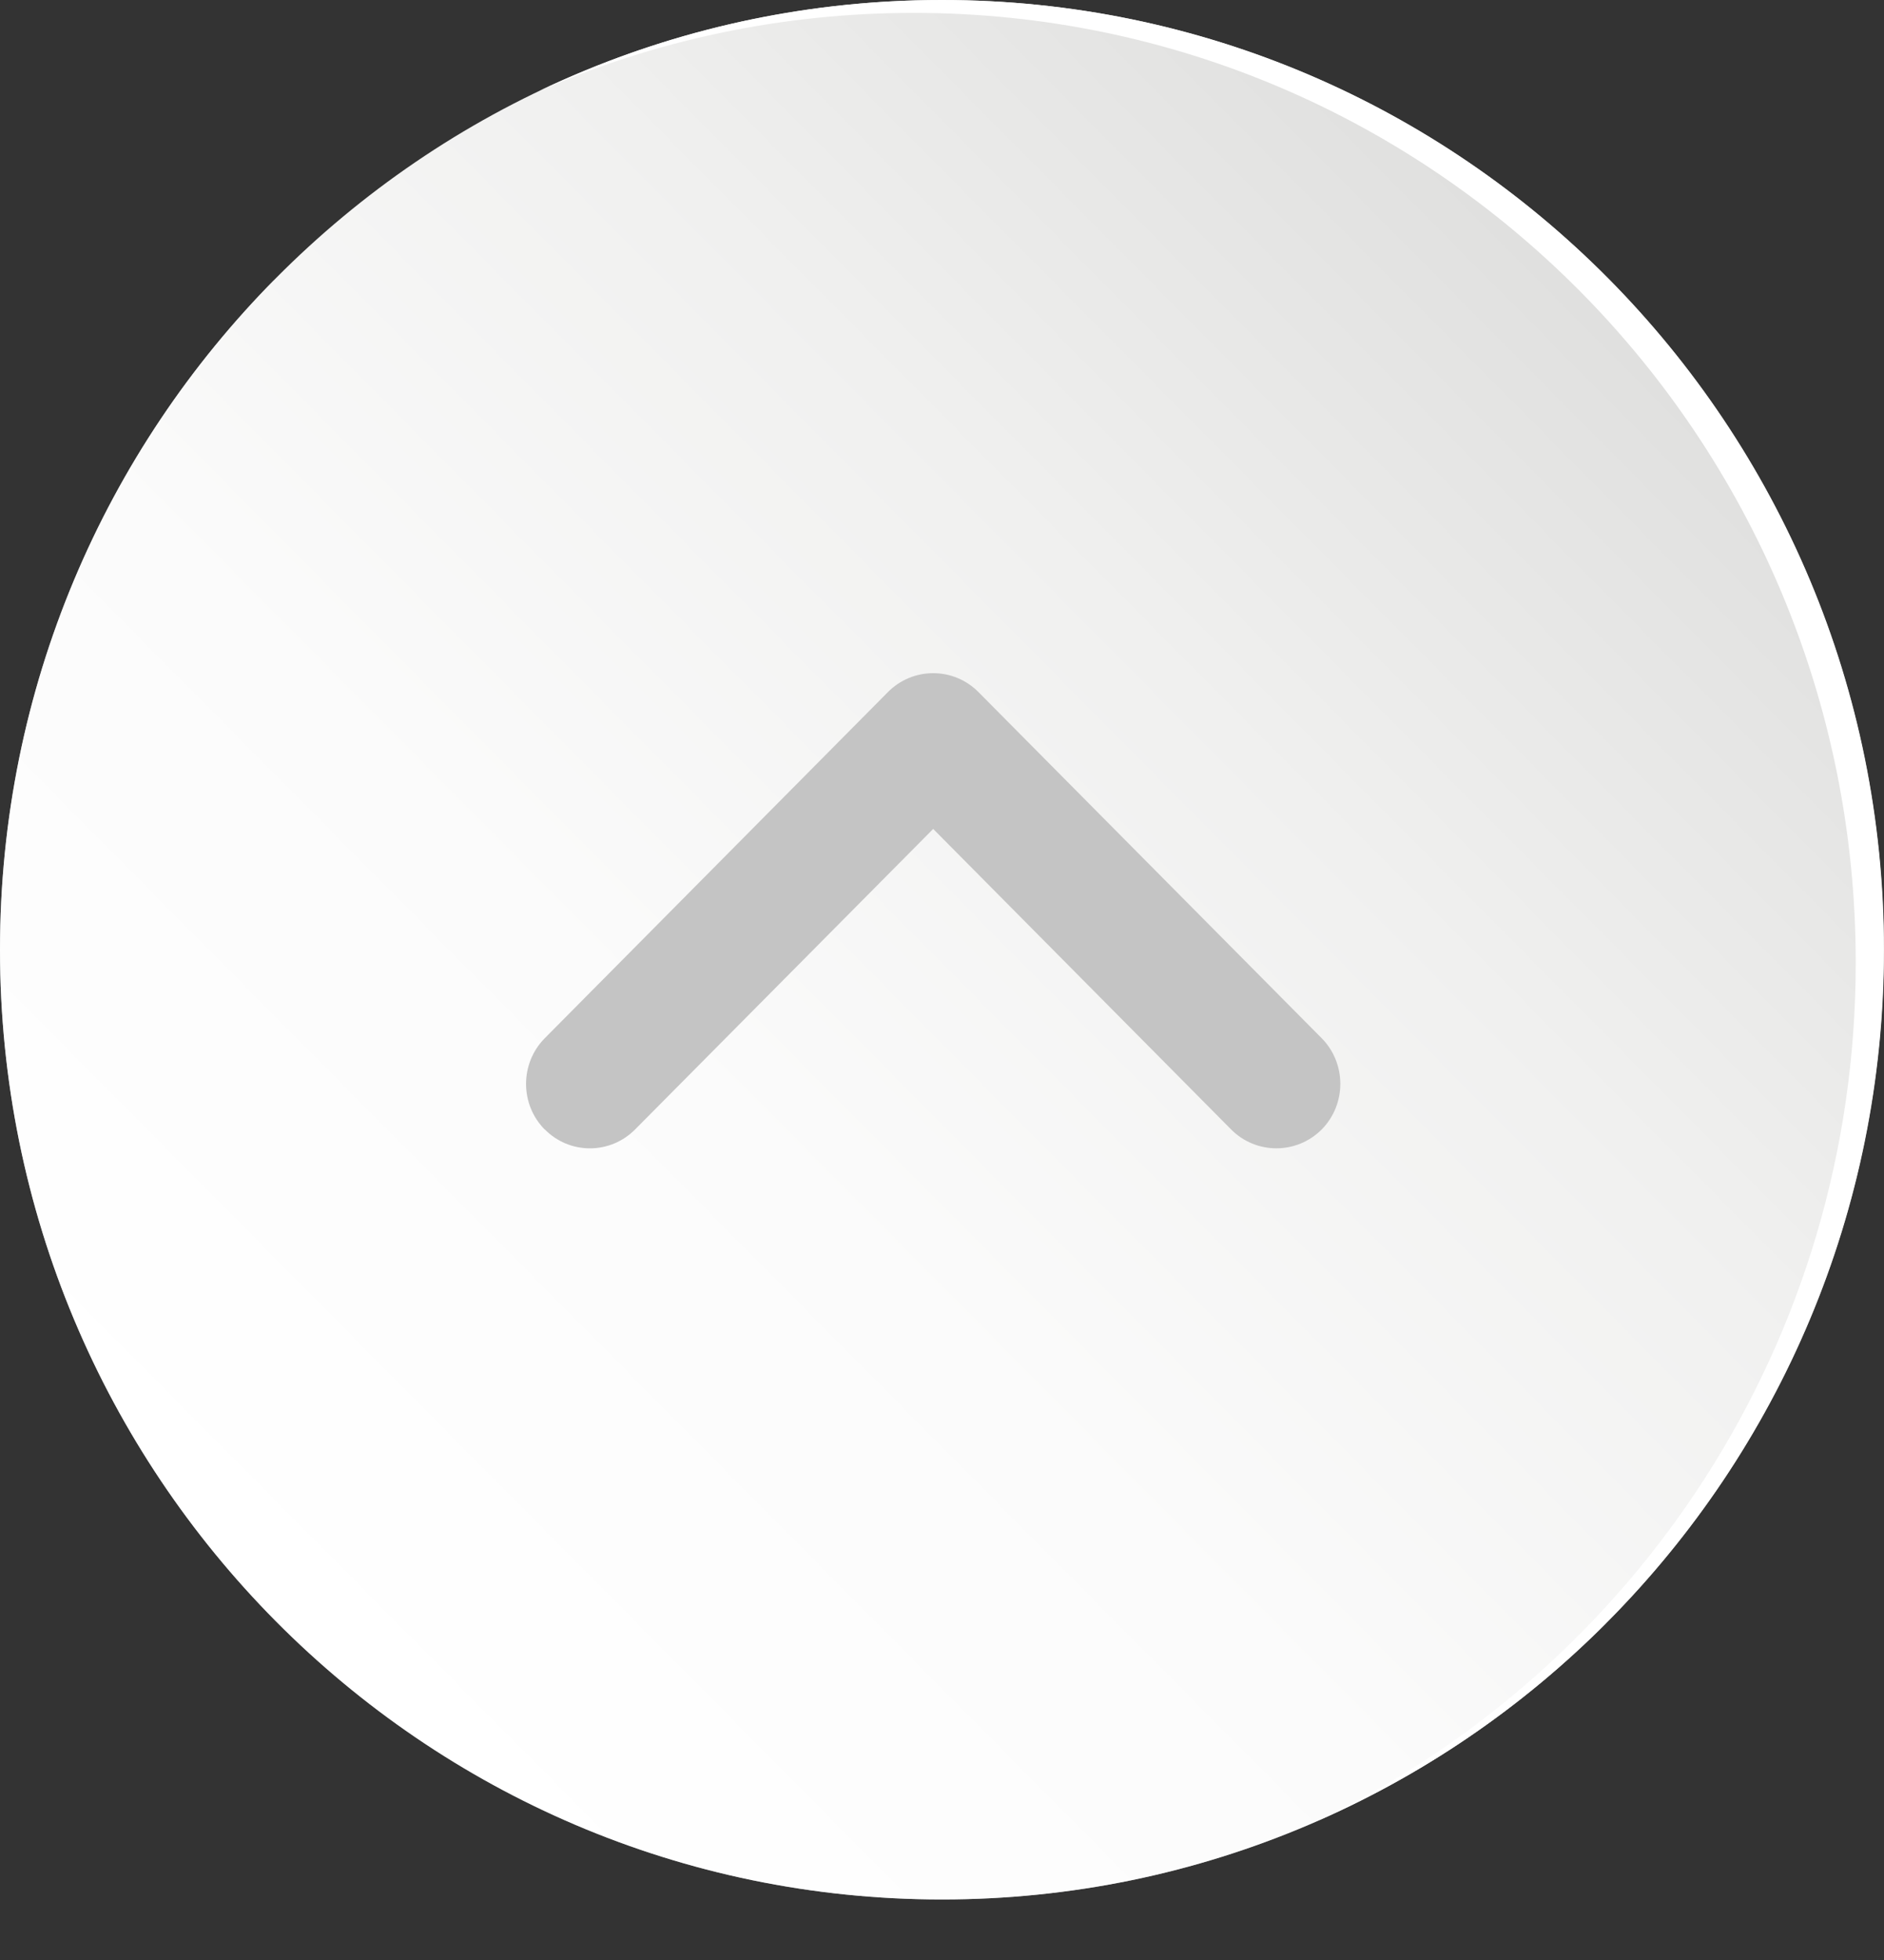
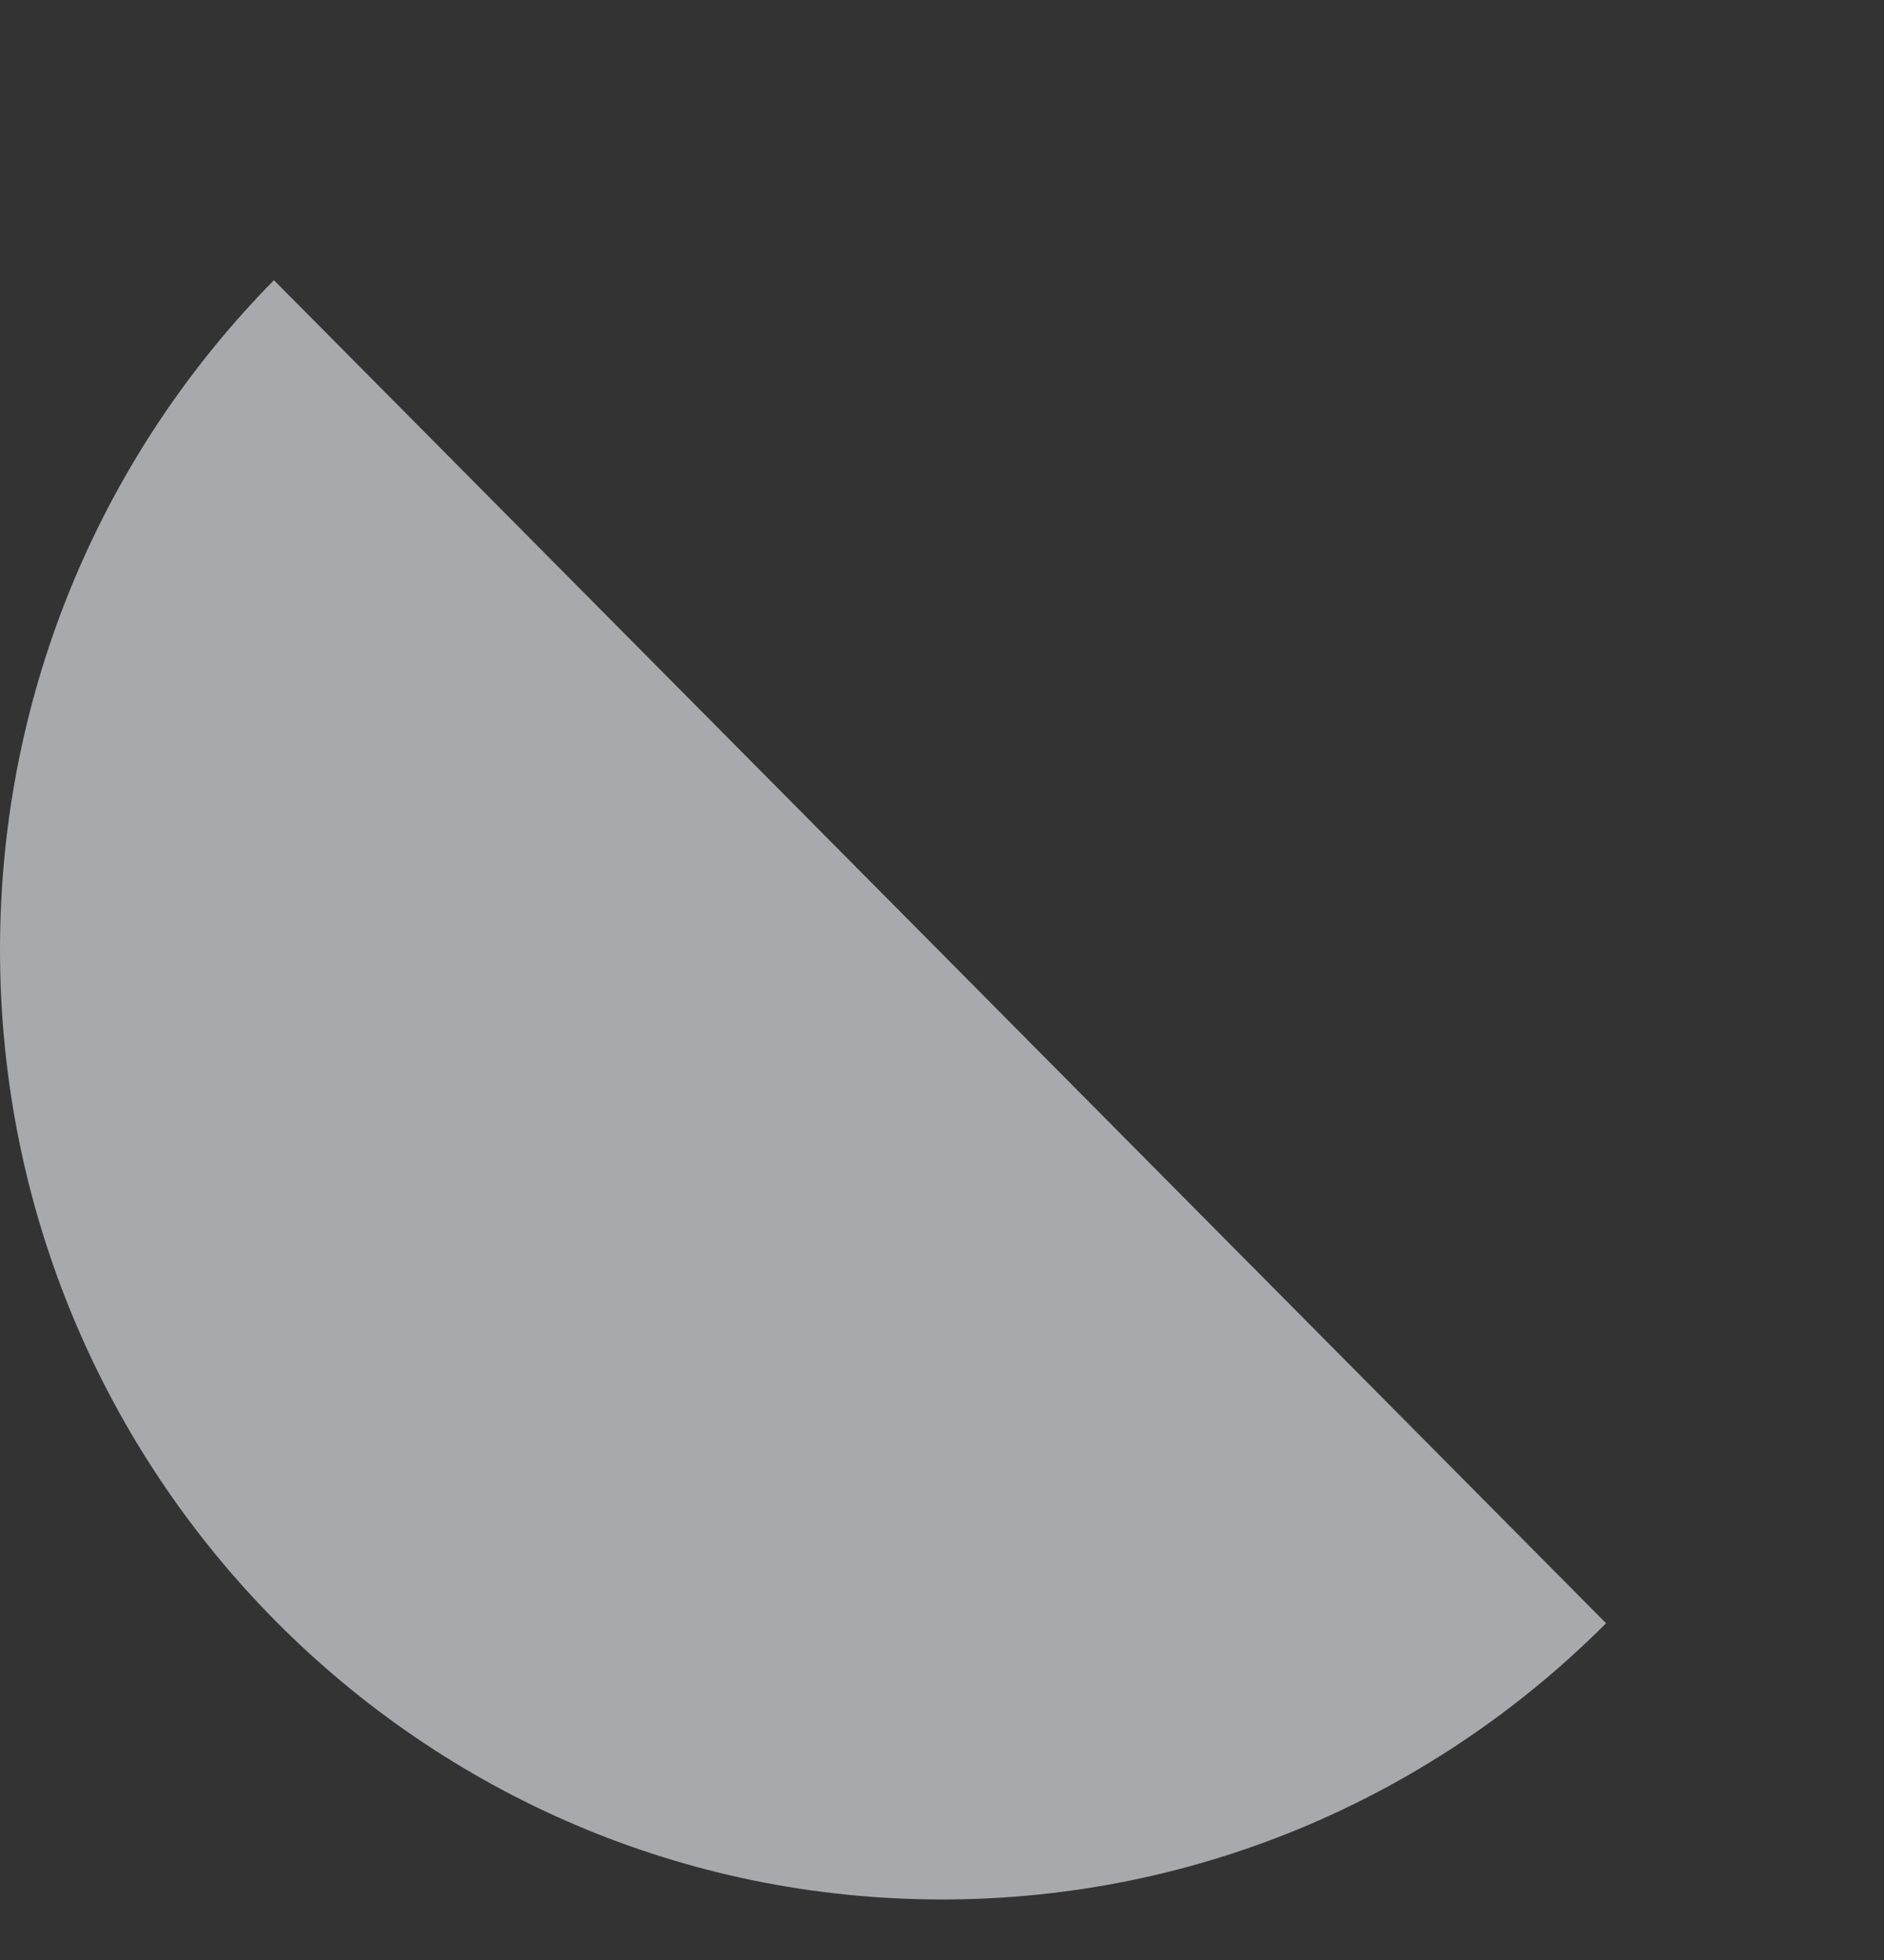
<svg xmlns="http://www.w3.org/2000/svg" width="25" height="26" viewBox="0 0 25 26" fill="none">
  <rect x="0" y="0" width="25" height="26" fill="#333333" stroke="none" />
  <g style="mix-blend-mode:multiply">
    <path d="M3.635 3.717C1.389 5.994 -4.71664e-07 9.133 -7.73436e-07 12.599C-1.37935e-06 19.557 5.596 25.197 12.5 25.197C15.938 25.197 19.052 23.798 21.312 21.533L3.635 3.717Z" fill="#A7A9AC" />
  </g>
-   <path d="M12.5 25.197C19.403 25.197 25 19.556 25 12.598C25 5.641 19.403 1.70298e-06 12.5 1.09708e-06C5.596 4.9118e-07 -4.9118e-07 5.641 -1.09708e-06 12.598C-1.70298e-06 19.556 5.596 25.197 12.5 25.197Z" fill="url(#paint0_linear_89_3812)" />
-   <path d="M24.997 12.598C24.997 17.773 21.901 22.219 17.475 24.158C21.702 22.137 24.625 17.797 24.625 12.769C24.625 5.811 19.028 0.171 12.125 0.171C10.356 0.171 8.673 0.541 7.148 1.209C8.77 0.434 10.583 3.02639e-07 12.497 4.71281e-07C19.401 1.07958e-06 24.997 5.641 24.997 12.598Z" fill="white" />
-   <path d="M7.229 14.982C7.389 15.144 7.602 15.233 7.828 15.233C8.055 15.233 8.268 15.143 8.428 14.982L12.383 10.996L16.337 14.983C16.668 15.316 17.206 15.316 17.538 14.983C17.868 14.649 17.868 14.106 17.538 13.772L12.984 9.181C12.823 9.019 12.61 8.93 12.383 8.93C12.157 8.93 11.943 9.019 11.783 9.18L7.228 13.773C6.898 14.107 6.898 14.65 7.228 14.983L7.229 14.982Z" fill="#C4C4C4" />
  <defs>
    <linearGradient id="paint0_linear_89_3812" x1="3.661" y1="21.507" x2="21.478" y2="3.83" gradientUnits="userSpaceOnUse">
      <stop stop-color="white" />
      <stop offset="0.36" stop-color="#FBFBFB" />
      <stop offset="0.69" stop-color="#F0F0EF" />
      <stop offset="1" stop-color="#DFDFDE" />
    </linearGradient>
  </defs>
</svg>